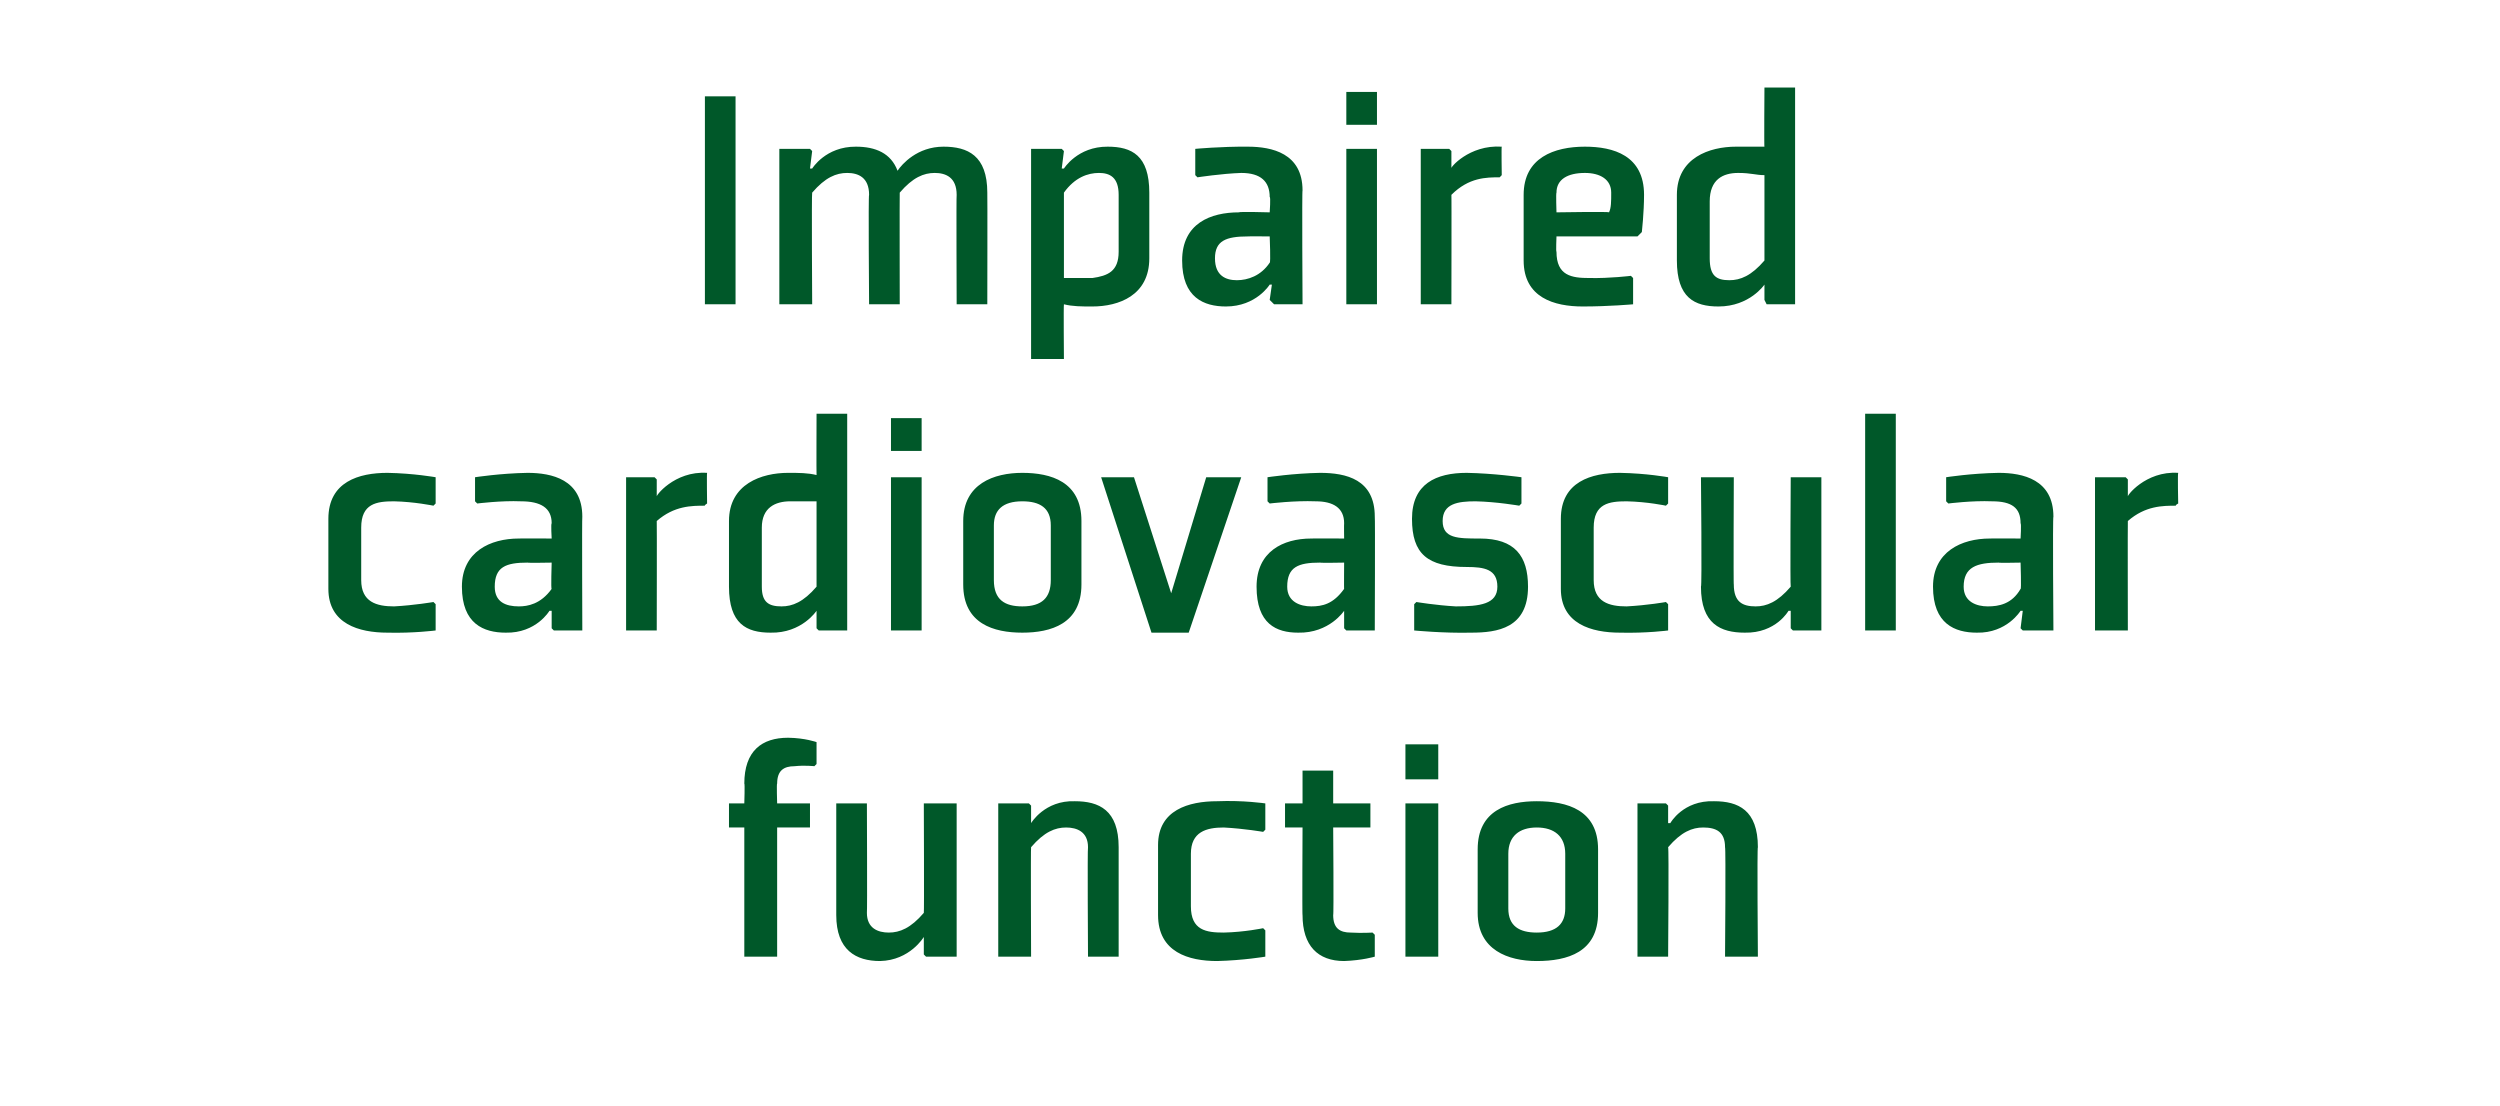
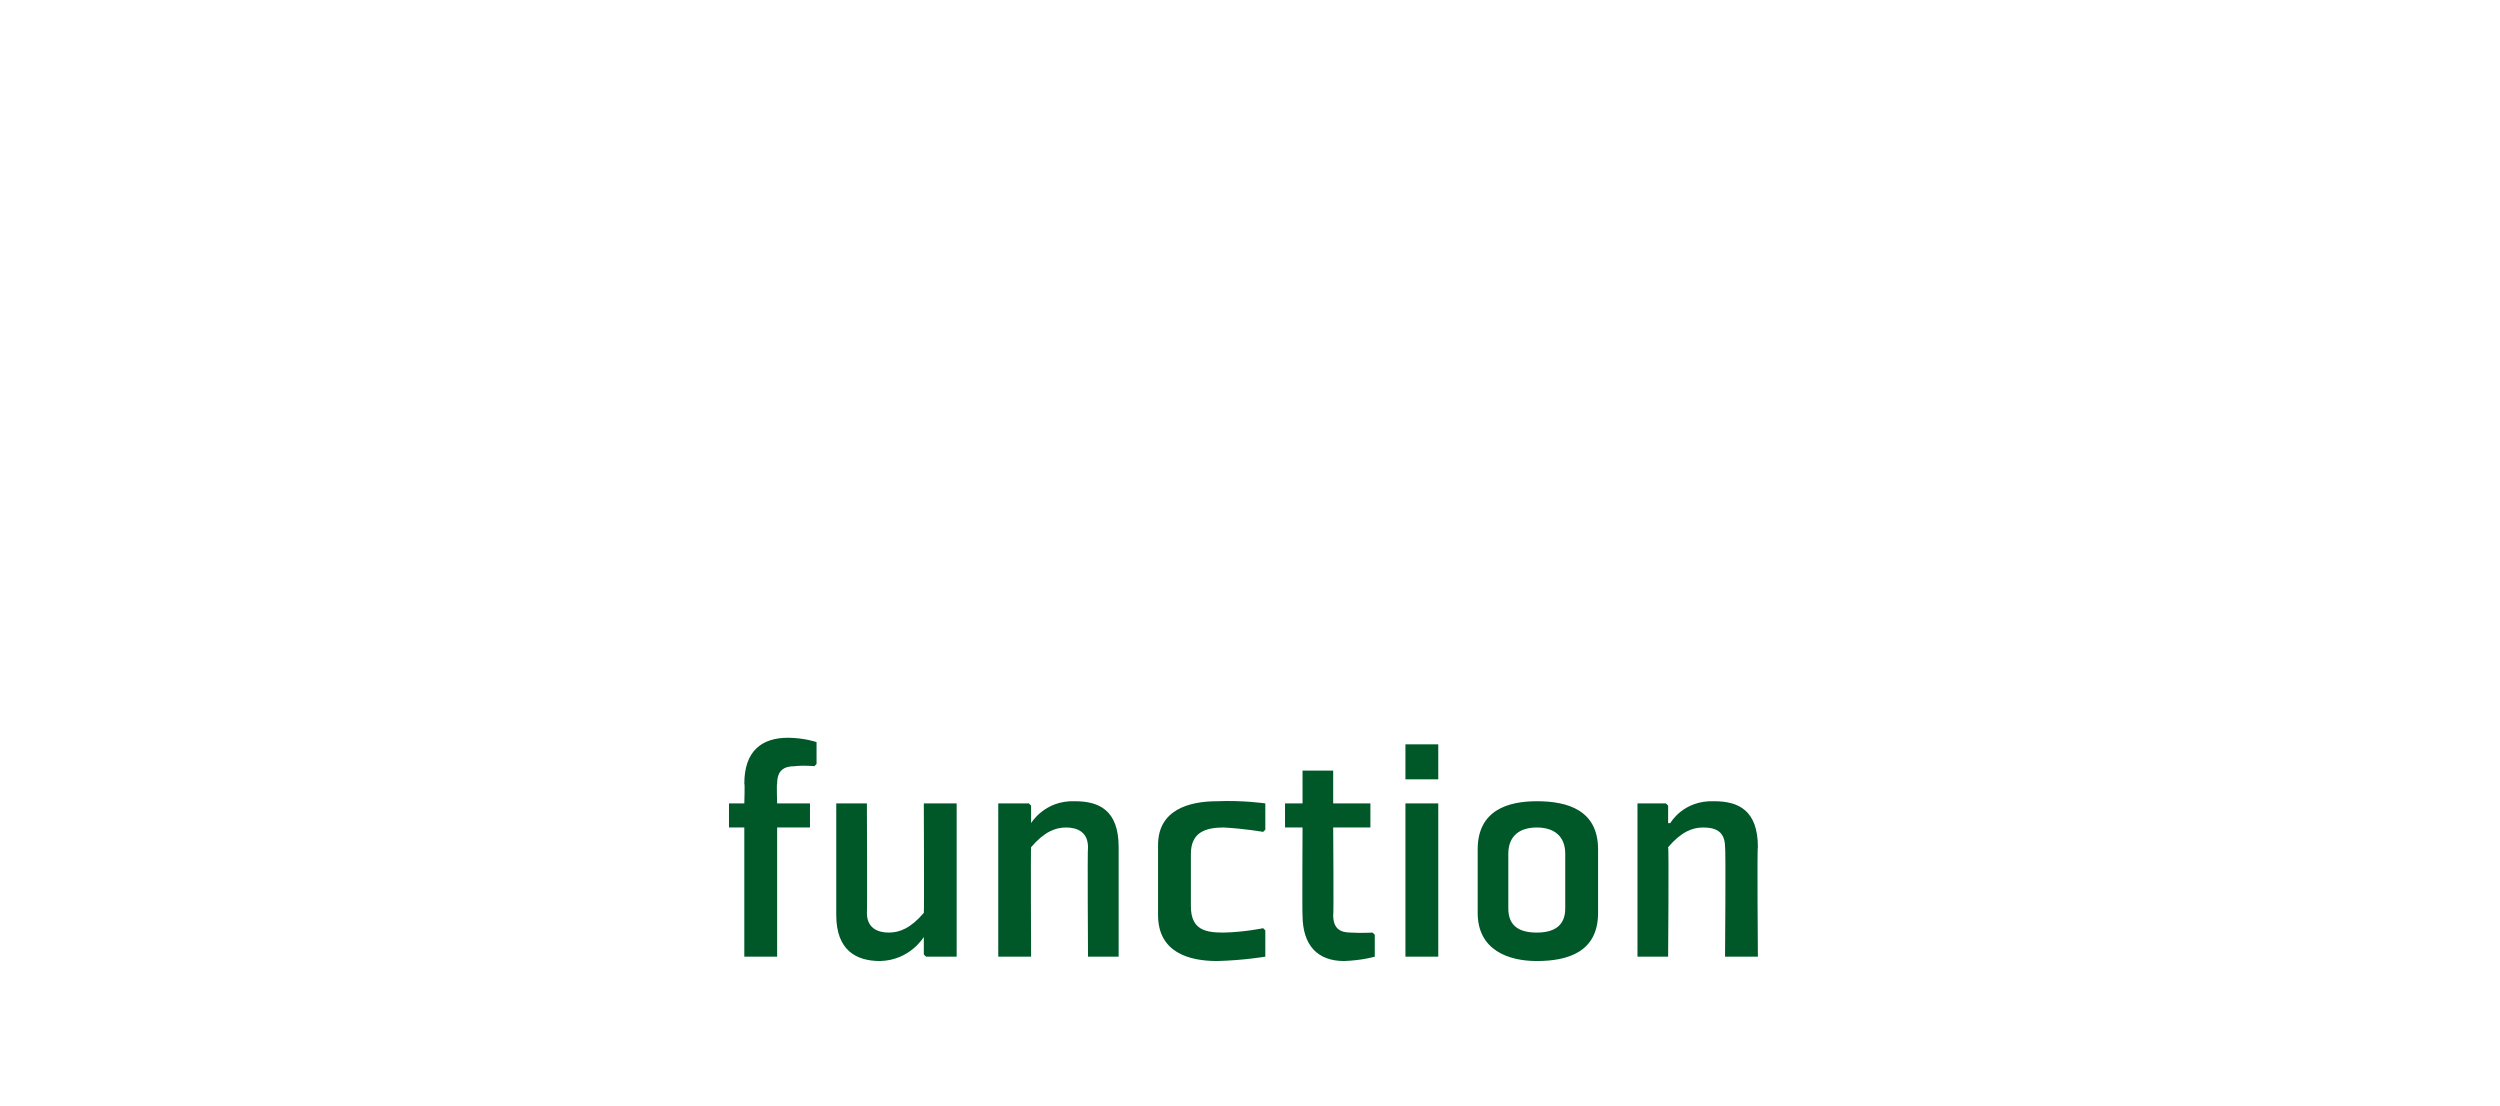
<svg xmlns="http://www.w3.org/2000/svg" version="1.1" width="114.2px" height="50.5px" viewBox="0 -4 114.2 50.5" style="top:-4px">
  <desc>Impaired cardiovascular function</desc>
  <defs />
  <g id="Polygon190355">
    <path d="M 35.5 33.8 L 35.5 39.7 L 34 39.7 L 34 33.8 L 33.3 33.8 L 33.3 32.7 L 34 32.7 C 34 32.7 34.03 31.76 34 31.8 C 34 30.3 34.8 29.7 36 29.7 C 36.78 29.71 37.3 29.9 37.3 29.9 L 37.3 30.9 L 37.2 31 C 37.2 31 36.76 30.95 36.3 31 C 35.8 31 35.5 31.2 35.5 31.8 C 35.47 31.76 35.5 32.7 35.5 32.7 L 37 32.7 L 37 33.8 L 35.5 33.8 Z M 38.2 32.7 L 39.6 32.7 C 39.6 32.7 39.62 37.67 39.6 37.7 C 39.6 38.4 40.1 38.6 40.6 38.6 C 41.1 38.6 41.6 38.4 42.2 37.7 C 42.22 37.72 42.2 32.7 42.2 32.7 L 43.7 32.7 L 43.7 39.7 L 42.3 39.7 L 42.2 39.6 L 42.2 38.8 L 42.2 38.8 C 42.2 38.8 41.57 39.87 40.2 39.9 C 39.1 39.9 38.2 39.4 38.2 37.8 C 38.2 37.76 38.2 32.7 38.2 32.7 Z M 51.1 39.7 L 49.7 39.7 C 49.7 39.7 49.67 34.74 49.7 34.7 C 49.7 34 49.2 33.8 48.7 33.8 C 48.2 33.8 47.7 34 47.1 34.7 C 47.08 34.7 47.1 39.7 47.1 39.7 L 45.6 39.7 L 45.6 32.7 L 47 32.7 L 47.1 32.8 L 47.1 33.6 L 47.1 33.6 C 47.1 33.6 47.72 32.55 49.1 32.6 C 50.2 32.6 51.1 33 51.1 34.7 C 51.1 34.65 51.1 39.7 51.1 39.7 Z M 57.8 33.9 L 57.8 32.7 C 57.8 32.7 56.8 32.55 55.6 32.6 C 54.3 32.6 52.9 33 52.9 34.6 C 52.9 34.6 52.9 37.8 52.9 37.8 C 52.9 39.5 54.3 39.9 55.6 39.9 C 56.8 39.87 57.8 39.7 57.8 39.7 L 57.8 38.5 L 57.7 38.4 C 57.7 38.4 56.85 38.58 55.9 38.6 C 55.1 38.6 54.4 38.5 54.4 37.4 C 54.4 37.4 54.4 35 54.4 35 C 54.4 34 55.1 33.8 55.9 33.8 C 56.85 33.85 57.7 34 57.7 34 L 57.8 33.9 Z M 59.5 37.8 C 59.5 39.2 60.2 39.9 61.4 39.9 C 62.24 39.87 62.8 39.7 62.8 39.7 L 62.8 38.7 L 62.7 38.6 C 62.7 38.6 62.22 38.63 61.7 38.6 C 61.2 38.6 60.9 38.4 60.9 37.8 C 60.93 37.84 60.9 33.8 60.9 33.8 L 62.6 33.8 L 62.6 32.7 L 60.9 32.7 L 60.9 31.2 L 59.5 31.2 L 59.5 32.7 L 58.7 32.7 L 58.7 33.8 L 59.5 33.8 C 59.5 33.8 59.48 37.84 59.5 37.8 Z M 65.7 31.6 L 64.2 31.6 L 64.2 30 L 65.7 30 L 65.7 31.6 Z M 65.7 32.7 L 65.7 39.7 L 64.2 39.7 L 64.2 32.7 L 65.7 32.7 Z M 71.5 37.5 C 71.5 38.2 71.1 38.6 70.2 38.6 C 69.4 38.6 68.9 38.3 68.9 37.5 C 68.9 37.5 68.9 35 68.9 35 C 68.9 34.2 69.4 33.8 70.2 33.8 C 71 33.8 71.5 34.2 71.5 35 C 71.5 35 71.5 37.5 71.5 37.5 Z M 73 34.8 C 73 33 71.6 32.6 70.2 32.6 C 68.9 32.6 67.5 33 67.5 34.8 C 67.5 34.8 67.5 37.7 67.5 37.7 C 67.5 39.4 68.9 39.9 70.2 39.9 C 71.6 39.9 73 39.5 73 37.7 C 73 37.7 73 34.8 73 34.8 Z M 80.3 39.7 L 78.8 39.7 C 78.8 39.7 78.84 34.74 78.8 34.7 C 78.8 34 78.4 33.8 77.8 33.8 C 77.3 33.8 76.8 34 76.2 34.7 C 76.24 34.7 76.2 39.7 76.2 39.7 L 74.8 39.7 L 74.8 32.7 L 76.1 32.7 L 76.2 32.8 L 76.2 33.6 L 76.3 33.6 C 76.3 33.6 76.88 32.55 78.3 32.6 C 79.4 32.6 80.3 33 80.3 34.7 C 80.26 34.65 80.3 39.7 80.3 39.7 Z " stroke="none" fill="#005829" />
  </g>
  <g id="Polygon190354">
-     <path d="M 19.9 19 L 19.9 17.8 C 19.9 17.8 18.89 17.62 17.7 17.6 C 16.4 17.6 15 18 15 19.7 C 15 19.7 15 22.9 15 22.9 C 15 24.5 16.4 24.9 17.7 24.9 C 18.89 24.93 19.9 24.8 19.9 24.8 L 19.9 23.6 L 19.8 23.5 C 19.8 23.5 18.93 23.65 18 23.7 C 17.2 23.7 16.5 23.5 16.5 22.5 C 16.5 22.5 16.5 20.1 16.5 20.1 C 16.5 19 17.2 18.9 18 18.9 C 18.93 18.92 19.8 19.1 19.8 19.1 L 19.9 19 Z M 26.6 24.8 L 25.3 24.8 L 25.2 24.7 L 25.2 23.9 L 25.1 23.9 C 25.1 23.9 24.5 24.93 23.1 24.9 C 22.1 24.9 21.1 24.5 21.1 22.8 C 21.1 21.2 22.4 20.6 23.7 20.6 C 23.71 20.59 25.2 20.6 25.2 20.6 C 25.2 20.6 25.16 19.92 25.2 19.9 C 25.2 19.2 24.7 18.9 23.8 18.9 C 22.91 18.86 21.8 19 21.8 19 L 21.7 18.9 L 21.7 17.8 C 21.7 17.8 22.86 17.62 24.1 17.6 C 25.2 17.6 26.6 17.9 26.6 19.6 C 26.58 19.59 26.6 24.8 26.6 24.8 Z M 25.2 21.7 C 25.2 21.7 24.1 21.72 24.1 21.7 C 23.1 21.7 22.6 21.9 22.6 22.8 C 22.6 23.5 23.1 23.7 23.7 23.7 C 24.1 23.7 24.7 23.6 25.2 22.9 C 25.16 22.95 25.2 21.7 25.2 21.7 Z M 32.2 19.1 C 31.6 19.1 30.8 19.1 30 19.8 C 30.01 19.81 30 24.8 30 24.8 L 28.6 24.8 L 28.6 17.8 L 29.9 17.8 L 30 17.9 L 30 18.7 C 30 18.7 30.04 18.66 30 18.7 C 29.9 18.7 30.8 17.5 32.3 17.6 C 32.28 17.62 32.3 19 32.3 19 C 32.3 19 32.18 19.07 32.2 19.1 Z M 37.3 22.8 C 36.7 23.5 36.2 23.7 35.7 23.7 C 35.1 23.7 34.8 23.5 34.8 22.8 C 34.8 22.8 34.8 20.1 34.8 20.1 C 34.8 19.2 35.4 18.9 36.1 18.9 C 36.7 18.9 36.9 18.9 37.3 18.9 C 37.3 18.9 37.3 22.8 37.3 22.8 Z M 38.7 14.9 L 37.3 14.9 C 37.3 14.9 37.29 17.68 37.3 17.7 C 36.9 17.6 36.5 17.6 36 17.6 C 34.8 17.6 33.3 18.1 33.3 19.8 C 33.3 19.8 33.3 22.8 33.3 22.8 C 33.3 24.5 34.1 24.9 35.2 24.9 C 36.63 24.93 37.3 23.9 37.3 23.9 L 37.3 23.9 L 37.3 24.7 L 37.4 24.8 L 38.7 24.8 L 38.7 14.9 Z M 42.1 16.6 L 40.7 16.6 L 40.7 15.1 L 42.1 15.1 L 42.1 16.6 Z M 42.1 17.8 L 42.1 24.8 L 40.7 24.8 L 40.7 17.8 L 42.1 17.8 Z M 48 22.5 C 48 23.3 47.6 23.7 46.7 23.7 C 45.9 23.7 45.4 23.4 45.4 22.5 C 45.4 22.5 45.4 20 45.4 20 C 45.4 19.3 45.8 18.9 46.7 18.9 C 47.5 18.9 48 19.2 48 20 C 48 20 48 22.5 48 22.5 Z M 49.4 19.8 C 49.4 18 48 17.6 46.7 17.6 C 45.4 17.6 44 18.1 44 19.8 C 44 19.8 44 22.7 44 22.7 C 44 24.5 45.4 24.9 46.7 24.9 C 48 24.9 49.4 24.5 49.4 22.7 C 49.4 22.7 49.4 19.8 49.4 19.8 Z M 54.3 24.9 L 56.7 17.8 L 55.1 17.8 L 53.5 23.1 L 51.8 17.8 L 50.3 17.8 L 52.6 24.9 L 54.3 24.9 Z M 62.8 24.8 L 61.5 24.8 L 61.4 24.7 L 61.4 23.9 L 61.4 23.9 C 61.4 23.9 60.73 24.93 59.3 24.9 C 58.3 24.9 57.4 24.5 57.4 22.8 C 57.4 21.2 58.6 20.6 59.9 20.6 C 59.94 20.59 61.4 20.6 61.4 20.6 C 61.4 20.6 61.39 19.92 61.4 19.9 C 61.4 19.2 60.9 18.9 60.1 18.9 C 59.14 18.86 58 19 58 19 L 57.9 18.9 L 57.9 17.8 C 57.9 17.8 59.09 17.62 60.3 17.6 C 61.5 17.6 62.8 17.9 62.8 19.6 C 62.82 19.59 62.8 24.8 62.8 24.8 Z M 61.4 21.7 C 61.4 21.7 60.33 21.72 60.3 21.7 C 59.3 21.7 58.8 21.9 58.8 22.8 C 58.8 23.5 59.4 23.7 59.9 23.7 C 60.4 23.7 60.9 23.6 61.4 22.9 C 61.39 22.95 61.4 21.7 61.4 21.7 Z M 64.6 23.6 L 64.6 24.8 C 64.6 24.8 65.94 24.93 67.2 24.9 C 68.4 24.9 69.8 24.7 69.8 22.8 C 69.8 21.4 69.2 20.6 67.6 20.6 C 66.6 20.6 65.9 20.6 65.9 19.8 C 65.9 19 66.6 18.9 67.4 18.9 C 68.37 18.92 69.4 19.1 69.4 19.1 L 69.5 19 L 69.5 17.8 C 69.5 17.8 68.21 17.62 67 17.6 C 65.6 17.6 64.5 18.1 64.5 19.7 C 64.5 21.3 65.2 21.9 67 21.9 C 67.8 21.9 68.4 22 68.4 22.8 C 68.4 23.6 67.6 23.7 66.5 23.7 C 65.6 23.65 64.7 23.5 64.7 23.5 L 64.6 23.6 Z M 76.2 19 L 76.2 17.8 C 76.2 17.8 75.22 17.62 74 17.6 C 72.7 17.6 71.3 18 71.3 19.7 C 71.3 19.7 71.3 22.9 71.3 22.9 C 71.3 24.5 72.7 24.9 74 24.9 C 75.22 24.93 76.2 24.8 76.2 24.8 L 76.2 23.6 L 76.1 23.5 C 76.1 23.5 75.26 23.65 74.3 23.7 C 73.5 23.7 72.8 23.5 72.8 22.5 C 72.8 22.5 72.8 20.1 72.8 20.1 C 72.8 19 73.5 18.9 74.3 18.9 C 75.26 18.92 76.1 19.1 76.1 19.1 L 76.2 19 Z M 77.7 17.8 L 79.2 17.8 C 79.2 17.8 79.18 22.74 79.2 22.7 C 79.2 23.5 79.6 23.7 80.2 23.7 C 80.7 23.7 81.2 23.5 81.8 22.8 C 81.77 22.79 81.8 17.8 81.8 17.8 L 83.2 17.8 L 83.2 24.8 L 81.9 24.8 L 81.8 24.7 L 81.8 23.9 L 81.7 23.9 C 81.7 23.9 81.13 24.93 79.7 24.9 C 78.6 24.9 77.7 24.5 77.7 22.8 C 77.75 22.83 77.7 17.8 77.7 17.8 Z M 86.6 14.9 L 86.6 24.8 L 85.2 24.8 L 85.2 14.9 L 86.6 14.9 Z M 93.8 24.8 L 92.4 24.8 L 92.3 24.7 L 92.4 23.9 L 92.3 23.9 C 92.3 23.9 91.68 24.93 90.3 24.9 C 89.3 24.9 88.3 24.5 88.3 22.8 C 88.3 21.2 89.6 20.6 90.9 20.6 C 90.89 20.59 92.3 20.6 92.3 20.6 C 92.3 20.6 92.34 19.92 92.3 19.9 C 92.3 19.2 91.9 18.9 91 18.9 C 90.09 18.86 89 19 89 19 L 88.9 18.9 L 88.9 17.8 C 88.9 17.8 90.04 17.62 91.3 17.6 C 92.4 17.6 93.8 17.9 93.8 19.6 C 93.76 19.59 93.8 24.8 93.8 24.8 Z M 92.3 21.7 C 92.3 21.7 91.28 21.72 91.3 21.7 C 90.3 21.7 89.7 21.9 89.7 22.8 C 89.7 23.5 90.3 23.7 90.8 23.7 C 91.3 23.7 91.9 23.6 92.3 22.9 C 92.34 22.95 92.3 21.7 92.3 21.7 Z M 99.4 19.1 C 98.8 19.1 98 19.1 97.2 19.8 C 97.19 19.81 97.2 24.8 97.2 24.8 L 95.7 24.8 L 95.7 17.8 L 97.1 17.8 L 97.2 17.9 L 97.2 18.7 C 97.2 18.7 97.22 18.66 97.2 18.7 C 97.1 18.7 98 17.5 99.5 17.6 C 99.47 17.62 99.5 19 99.5 19 C 99.5 19 99.36 19.07 99.4 19.1 Z " stroke="none" fill="#005829" />
-   </g>
+     </g>
  <g id="Polygon190353">
-     <path d="M 33.6 0.4 L 33.6 9.9 L 32.2 9.9 L 32.2 0.4 L 33.6 0.4 Z M 43.7 4.9 C 43.7 4.1 43.2 3.9 42.7 3.9 C 42.2 3.9 41.7 4.1 41.1 4.8 C 41.09 4.84 41.1 9.9 41.1 9.9 L 39.7 9.9 C 39.7 9.9 39.66 4.88 39.7 4.9 C 39.7 4.1 39.2 3.9 38.7 3.9 C 38.2 3.9 37.7 4.1 37.1 4.8 C 37.07 4.84 37.1 9.9 37.1 9.9 L 35.6 9.9 L 35.6 2.8 L 37 2.8 L 37.1 2.9 L 37 3.7 L 37.1 3.7 C 37.1 3.7 37.71 2.69 39.1 2.7 C 40 2.7 40.7 3 41 3.8 C 41.2 3.5 41.9 2.7 43.1 2.7 C 44.2 2.7 45.1 3.1 45.1 4.8 C 45.11 4.79 45.1 9.9 45.1 9.9 L 43.7 9.9 C 43.7 9.9 43.68 4.88 43.7 4.9 Z M 48.6 4.8 C 49.1 4.1 49.7 3.9 50.2 3.9 C 50.7 3.9 51.1 4.1 51.1 4.9 C 51.1 4.9 51.1 7.5 51.1 7.5 C 51.1 8.4 50.6 8.6 49.9 8.7 C 49.5 8.7 49 8.7 48.6 8.7 C 48.6 8.7 48.6 4.8 48.6 4.8 Z M 47.1 12.4 L 48.6 12.4 C 48.6 12.4 48.58 9.94 48.6 9.9 C 49 10 49.4 10 49.9 10 C 51.1 10 52.5 9.5 52.5 7.8 C 52.5 7.8 52.5 4.8 52.5 4.8 C 52.5 3.1 51.7 2.7 50.6 2.7 C 49.22 2.69 48.6 3.7 48.6 3.7 L 48.5 3.7 L 48.6 2.9 L 48.5 2.8 L 47.1 2.8 L 47.1 12.4 Z M 59.5 9.9 L 58.2 9.9 L 58 9.7 L 58.1 9 L 58 9 C 58 9 57.39 10 56 10 C 55 10 54 9.6 54 7.9 C 54 6.2 55.3 5.7 56.6 5.7 C 56.6 5.66 58 5.7 58 5.7 C 58 5.7 58.05 4.99 58 5 C 58 4.3 57.6 3.9 56.7 3.9 C 55.8 3.93 54.7 4.1 54.7 4.1 L 54.6 4 L 54.6 2.8 C 54.6 2.8 55.75 2.69 57 2.7 C 58.1 2.7 59.5 3 59.5 4.7 C 59.47 4.66 59.5 9.9 59.5 9.9 Z M 58 6.8 C 58 6.8 56.99 6.79 57 6.8 C 56 6.8 55.5 7 55.5 7.8 C 55.5 8.6 56 8.8 56.5 8.8 C 57 8.8 57.6 8.6 58 8 C 58.05 8.02 58 6.8 58 6.8 Z M 62.9 1.7 L 61.5 1.7 L 61.5 0.2 L 62.9 0.2 L 62.9 1.7 Z M 62.9 2.8 L 62.9 9.9 L 61.5 9.9 L 61.5 2.8 L 62.9 2.8 Z M 68.5 4.1 C 67.9 4.1 67.1 4.1 66.3 4.9 C 66.31 4.88 66.3 9.9 66.3 9.9 L 64.9 9.9 L 64.9 2.8 L 66.2 2.8 L 66.3 2.9 L 66.3 3.7 C 66.3 3.7 66.34 3.73 66.3 3.7 C 66.2 3.7 67.1 2.6 68.6 2.7 C 68.58 2.69 68.6 4 68.6 4 C 68.6 4 68.48 4.13 68.5 4.1 Z M 71.1 4.8 C 71.07 4.81 71.1 5.7 71.1 5.7 C 71.1 5.7 73.53 5.66 73.5 5.7 C 73.6 5.5 73.6 5.2 73.6 4.8 C 73.6 4.2 73.1 3.9 72.4 3.9 C 71.6 3.9 71.1 4.2 71.1 4.8 Z M 74.8 6.8 L 71.1 6.8 C 71.1 6.8 71.07 7.52 71.1 7.5 C 71.1 8.6 71.8 8.7 72.6 8.7 C 73.54 8.72 74.5 8.6 74.5 8.6 L 74.6 8.7 L 74.6 9.9 C 74.6 9.9 73.5 10 72.3 10 C 71 10 69.6 9.6 69.6 7.9 C 69.6 7.9 69.6 4.9 69.6 4.9 C 69.6 3.2 71 2.7 72.4 2.7 C 73.7 2.7 75.1 3.1 75.1 4.9 C 75.1 5.7 75 6.6 75 6.6 C 74.96 6.64 74.8 6.8 74.8 6.8 Z M 80.6 7.9 C 80 8.6 79.5 8.8 79 8.8 C 78.4 8.8 78.1 8.6 78.1 7.8 C 78.1 7.8 78.1 5.2 78.1 5.2 C 78.1 4.2 78.7 3.9 79.4 3.9 C 80 3.9 80.2 4 80.6 4 C 80.6 4 80.6 7.9 80.6 7.9 Z M 82 0 L 80.6 0 C 80.6 0 80.58 2.75 80.6 2.7 C 80.2 2.7 79.8 2.7 79.3 2.7 C 78.1 2.7 76.6 3.2 76.6 4.9 C 76.6 4.9 76.6 7.9 76.6 7.9 C 76.6 9.6 77.4 10 78.5 10 C 79.93 10 80.6 9 80.6 9 L 80.6 9 L 80.6 9.7 L 80.7 9.9 L 82 9.9 L 82 0 Z " stroke="none" fill="#005829" />
-   </g>
+     </g>
</svg>